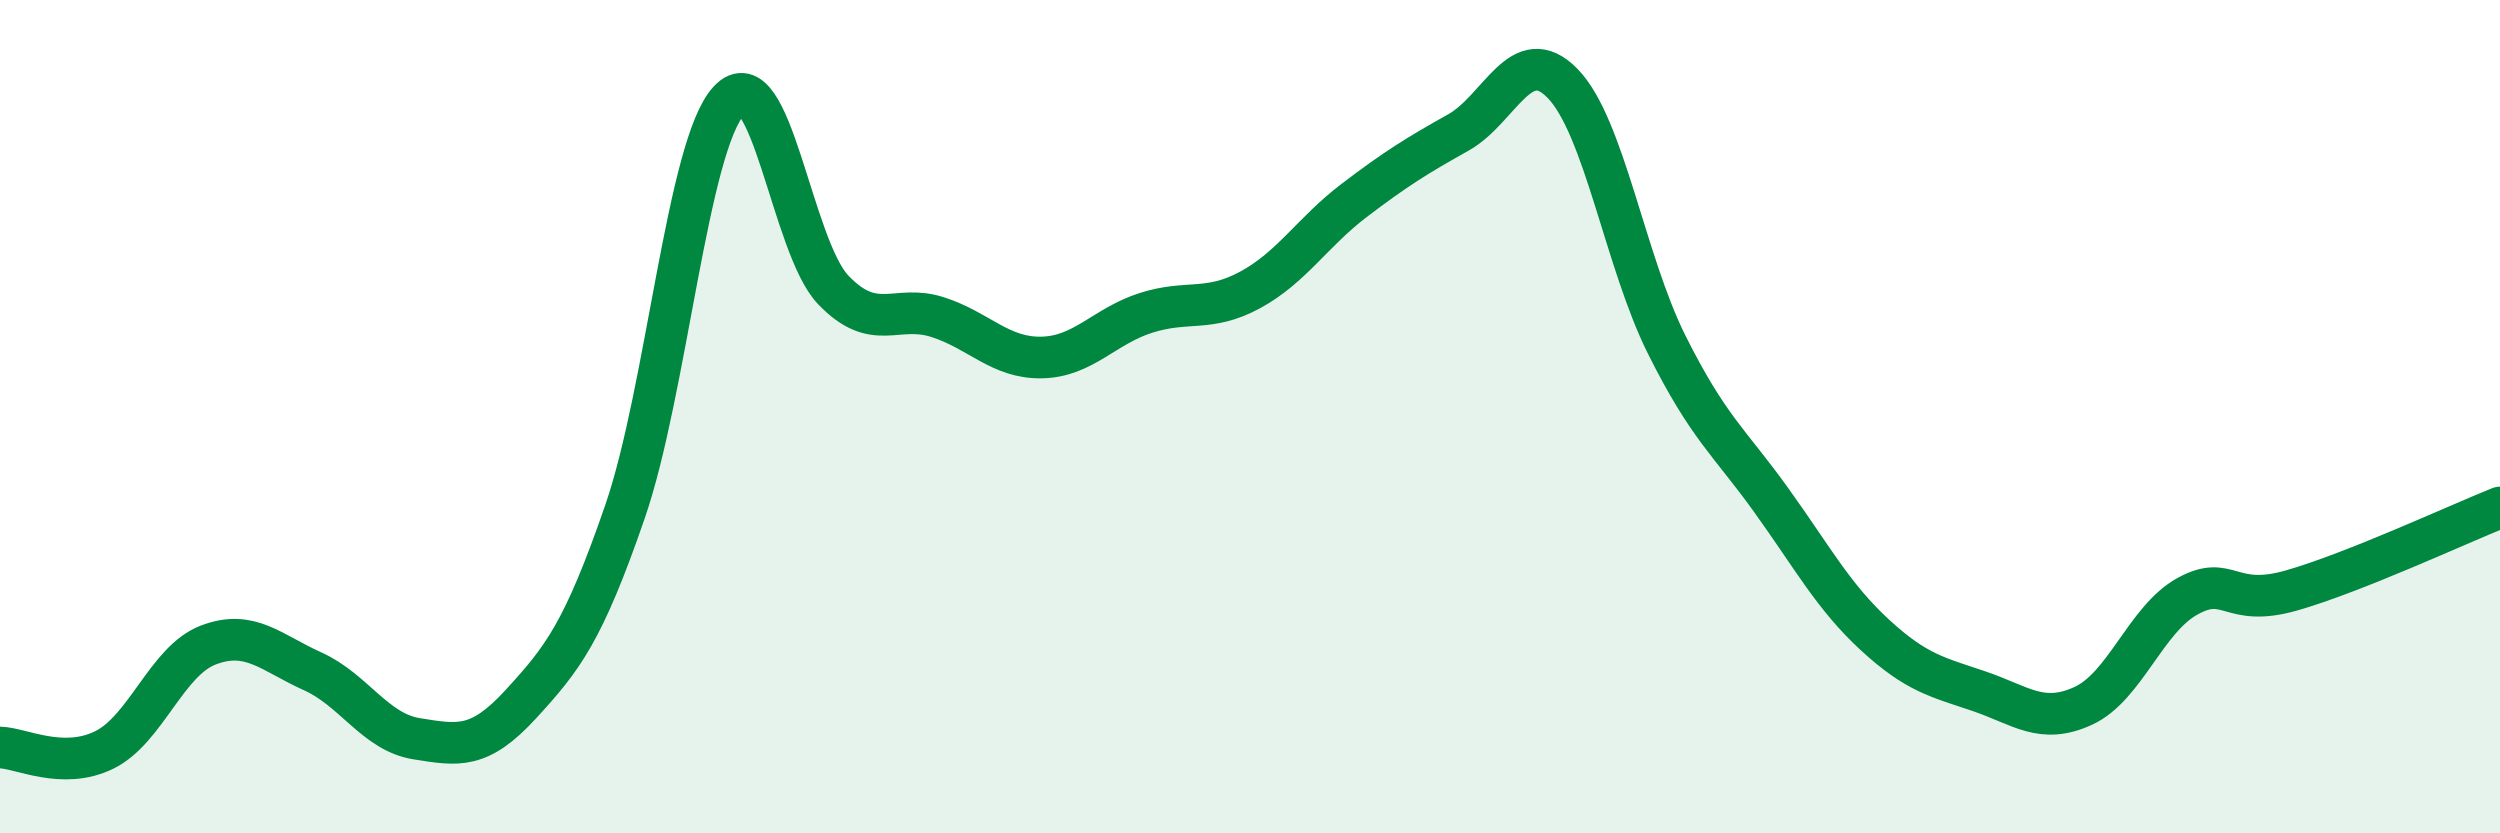
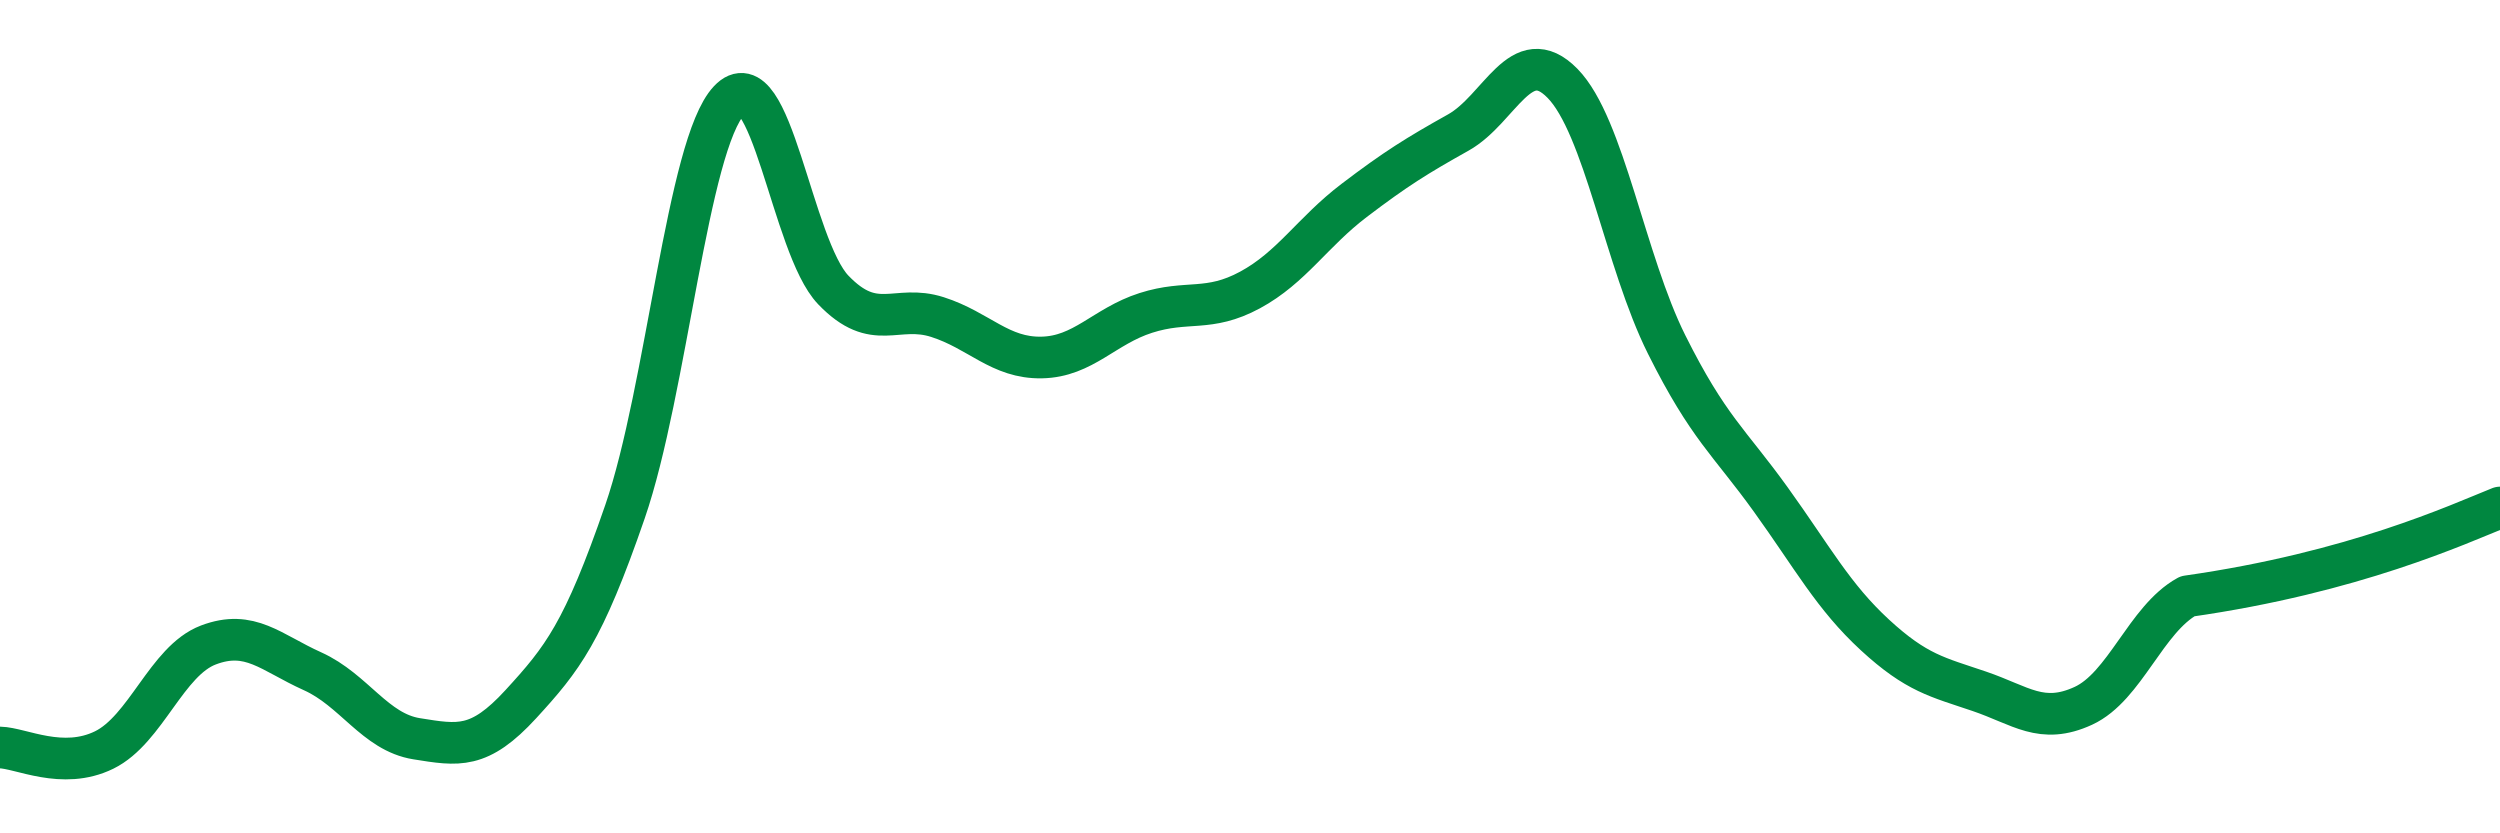
<svg xmlns="http://www.w3.org/2000/svg" width="60" height="20" viewBox="0 0 60 20">
-   <path d="M 0,17.94 C 0.5,17.95 1.5,18.49 2.5,18 C 3.5,17.51 4,15.86 5,15.48 C 6,15.1 6.5,15.66 7.5,16.11 C 8.5,16.56 9,17.57 10,17.73 C 11,17.89 11.5,17.99 12.5,16.9 C 13.5,15.81 14,15.18 15,12.28 C 16,9.38 16.5,3.47 17.5,2.41 C 18.5,1.35 19,5.92 20,6.96 C 21,8 21.5,7.29 22.5,7.61 C 23.5,7.93 24,8.6 25,8.58 C 26,8.56 26.5,7.83 27.5,7.51 C 28.5,7.19 29,7.5 30,6.96 C 31,6.42 31.5,5.57 32.5,4.81 C 33.5,4.05 34,3.74 35,3.18 C 36,2.62 36.5,0.98 37.5,2 C 38.5,3.02 39,6.27 40,8.27 C 41,10.27 41.5,10.6 42.5,11.99 C 43.5,13.38 44,14.32 45,15.24 C 46,16.16 46.5,16.25 47.5,16.59 C 48.5,16.93 49,17.4 50,16.94 C 51,16.48 51.5,14.86 52.5,14.31 C 53.5,13.76 53.5,14.6 55,14.17 C 56.5,13.74 59,12.58 60,12.18L60 20L0 20Z" fill="#008740" opacity="0.1" stroke-linecap="round" stroke-linejoin="round" />
-   <path d="M 0,17.94 C 0.5,17.95 1.5,18.49 2.5,18 C 3.5,17.51 4,15.86 5,15.48 C 6,15.1 6.5,15.66 7.5,16.11 C 8.5,16.56 9,17.57 10,17.73 C 11,17.89 11.5,17.99 12.5,16.9 C 13.5,15.81 14,15.18 15,12.28 C 16,9.38 16.5,3.47 17.5,2.41 C 18.5,1.35 19,5.92 20,6.96 C 21,8 21.5,7.29 22.5,7.61 C 23.5,7.93 24,8.6 25,8.58 C 26,8.56 26.5,7.83 27.5,7.51 C 28.5,7.19 29,7.5 30,6.96 C 31,6.42 31.5,5.57 32.5,4.81 C 33.5,4.05 34,3.74 35,3.18 C 36,2.62 36.5,0.98 37.5,2 C 38.5,3.02 39,6.27 40,8.27 C 41,10.27 41.5,10.6 42.5,11.99 C 43.5,13.38 44,14.32 45,15.24 C 46,16.16 46.5,16.25 47.5,16.59 C 48.5,16.93 49,17.4 50,16.94 C 51,16.48 51.5,14.86 52.5,14.31 C 53.5,13.76 53.5,14.6 55,14.17 C 56.5,13.74 59,12.58 60,12.18" stroke="#008740" stroke-width="1" fill="none" stroke-linecap="round" stroke-linejoin="round" />
+   <path d="M 0,17.94 C 0.5,17.95 1.5,18.49 2.5,18 C 3.5,17.51 4,15.86 5,15.48 C 6,15.1 6.5,15.66 7.5,16.11 C 8.5,16.56 9,17.57 10,17.73 C 11,17.89 11.5,17.99 12.5,16.9 C 13.5,15.81 14,15.18 15,12.28 C 16,9.38 16.5,3.47 17.5,2.41 C 18.5,1.35 19,5.92 20,6.96 C 21,8 21.5,7.29 22.5,7.61 C 23.5,7.93 24,8.6 25,8.58 C 26,8.56 26.5,7.83 27.5,7.51 C 28.5,7.19 29,7.5 30,6.96 C 31,6.42 31.5,5.57 32.5,4.81 C 33.5,4.05 34,3.74 35,3.18 C 36,2.62 36.5,0.98 37.5,2 C 38.5,3.02 39,6.27 40,8.27 C 41,10.27 41.5,10.6 42.5,11.99 C 43.5,13.38 44,14.32 45,15.24 C 46,16.16 46.5,16.25 47.5,16.59 C 48.5,16.93 49,17.4 50,16.94 C 51,16.48 51.5,14.86 52.5,14.31 C 56.5,13.74 59,12.58 60,12.18" stroke="#008740" stroke-width="1" fill="none" stroke-linecap="round" stroke-linejoin="round" />
</svg>